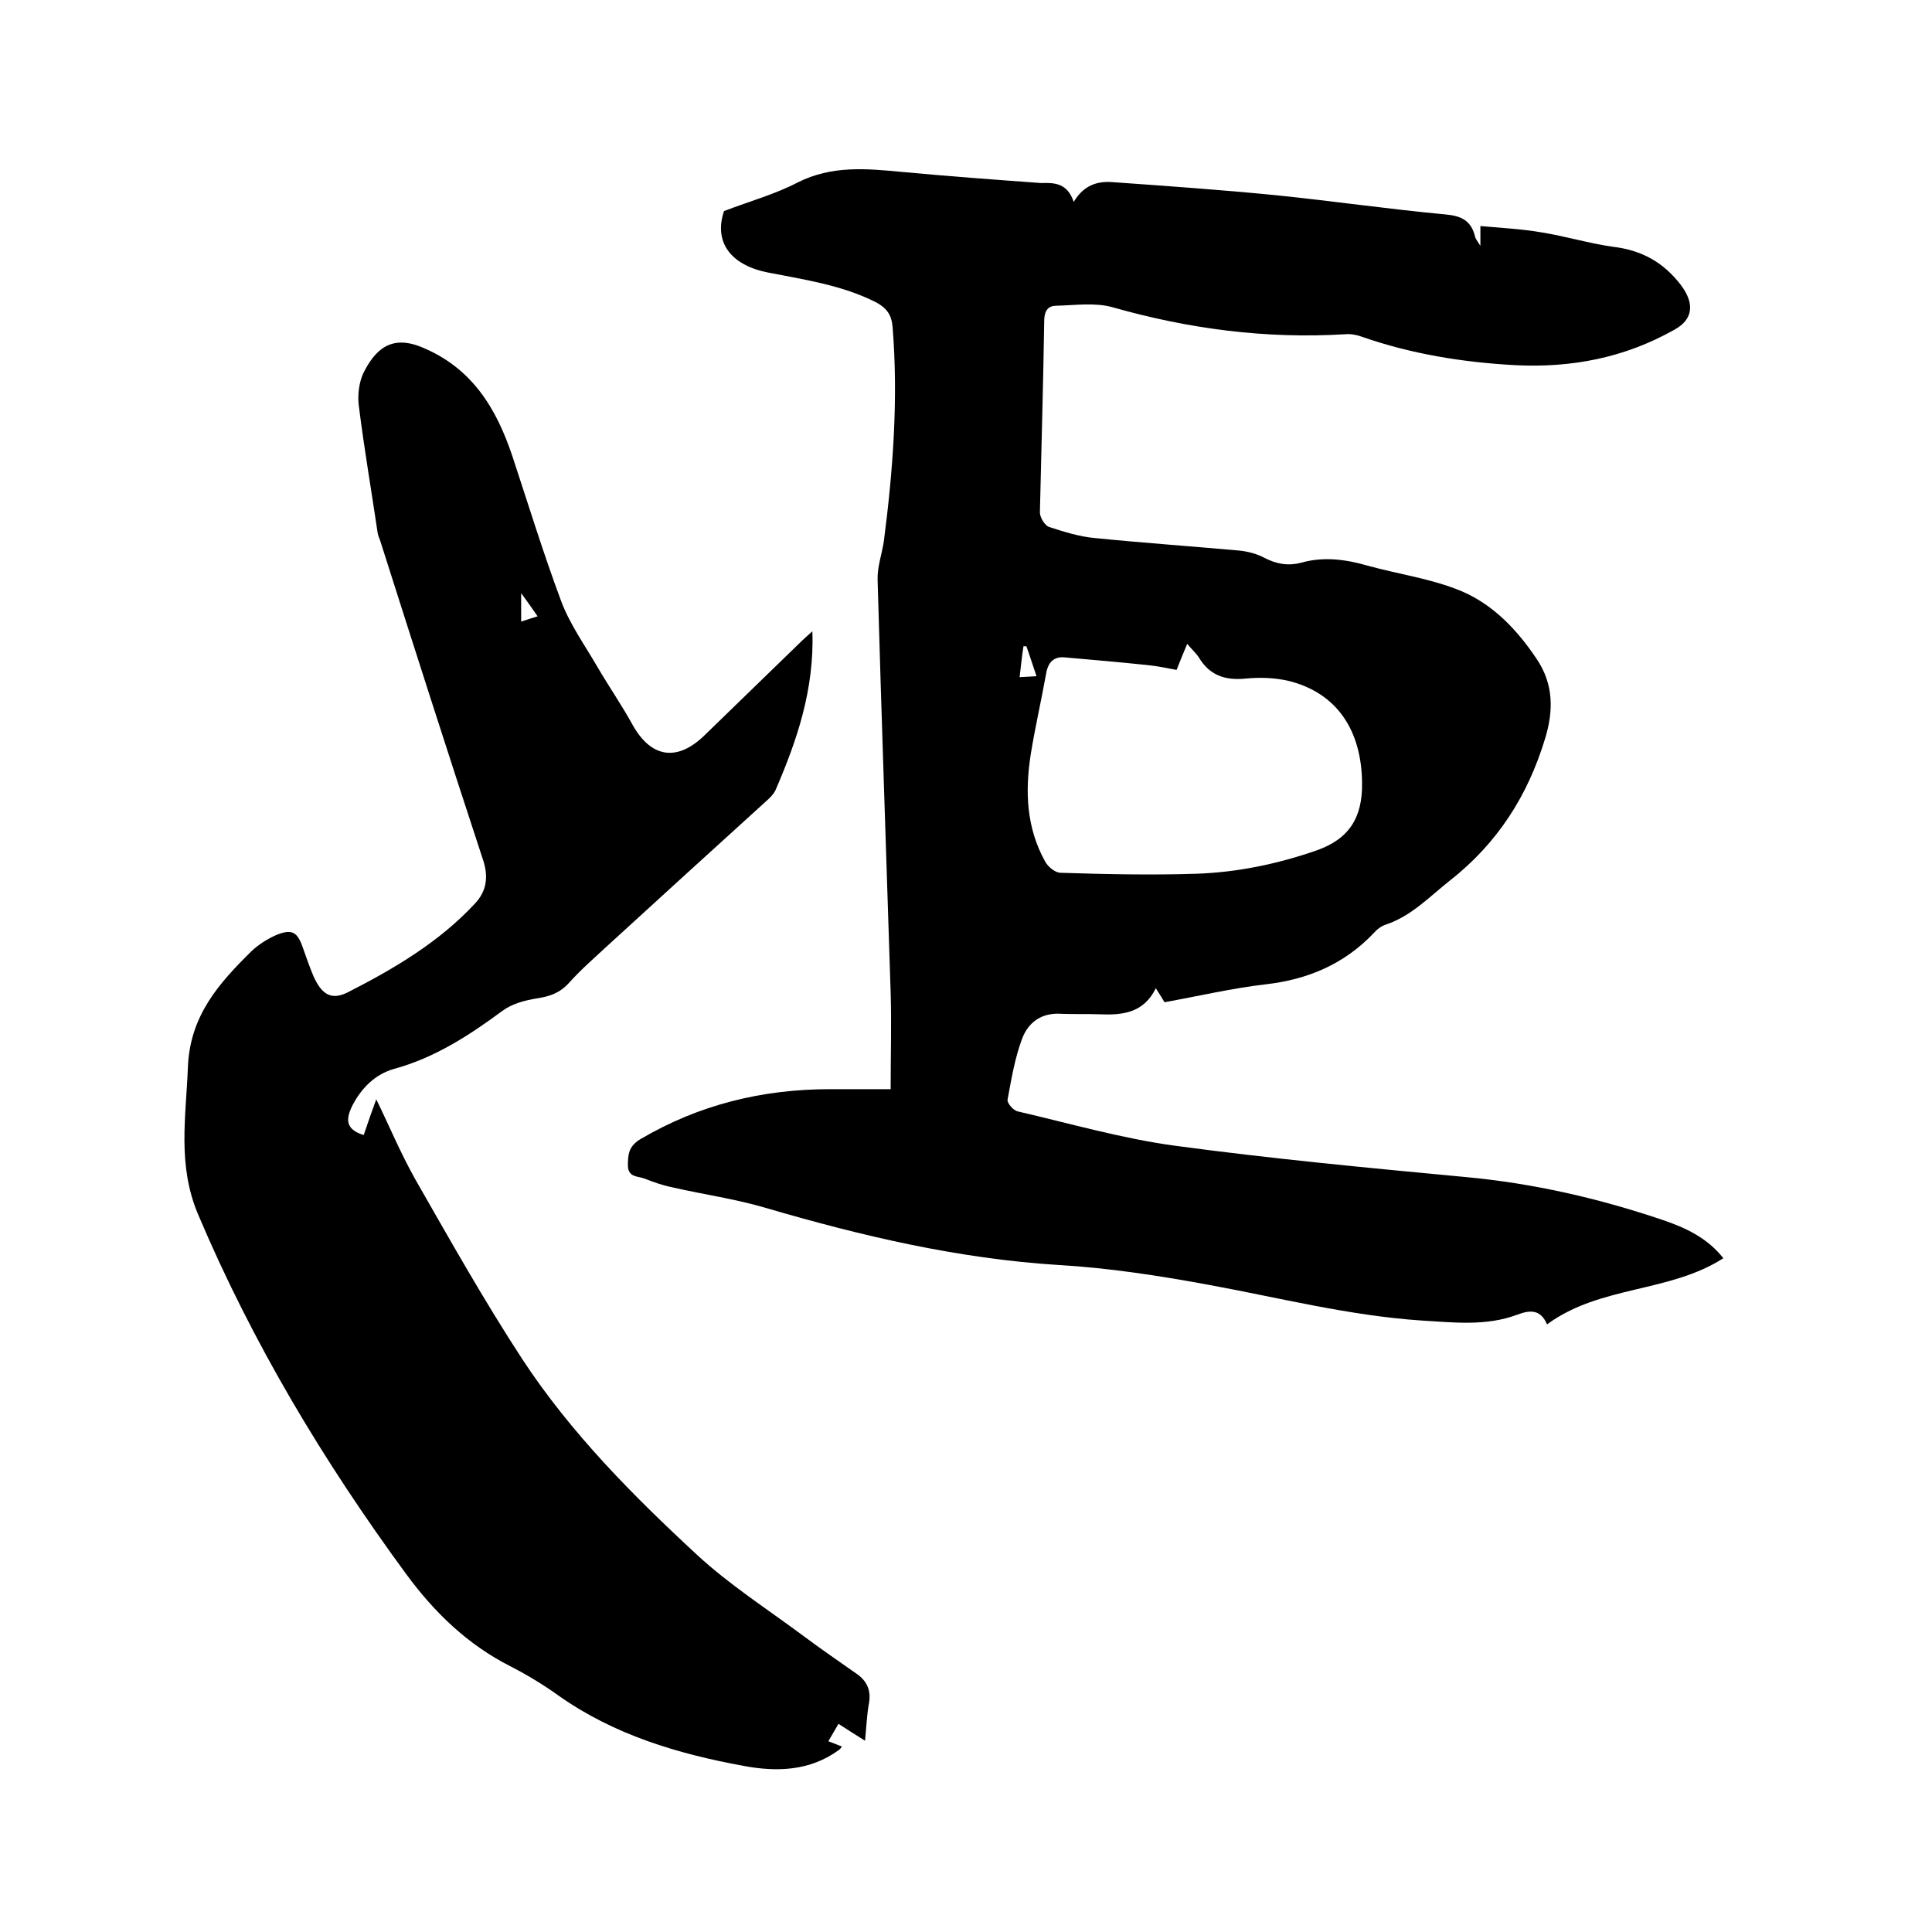
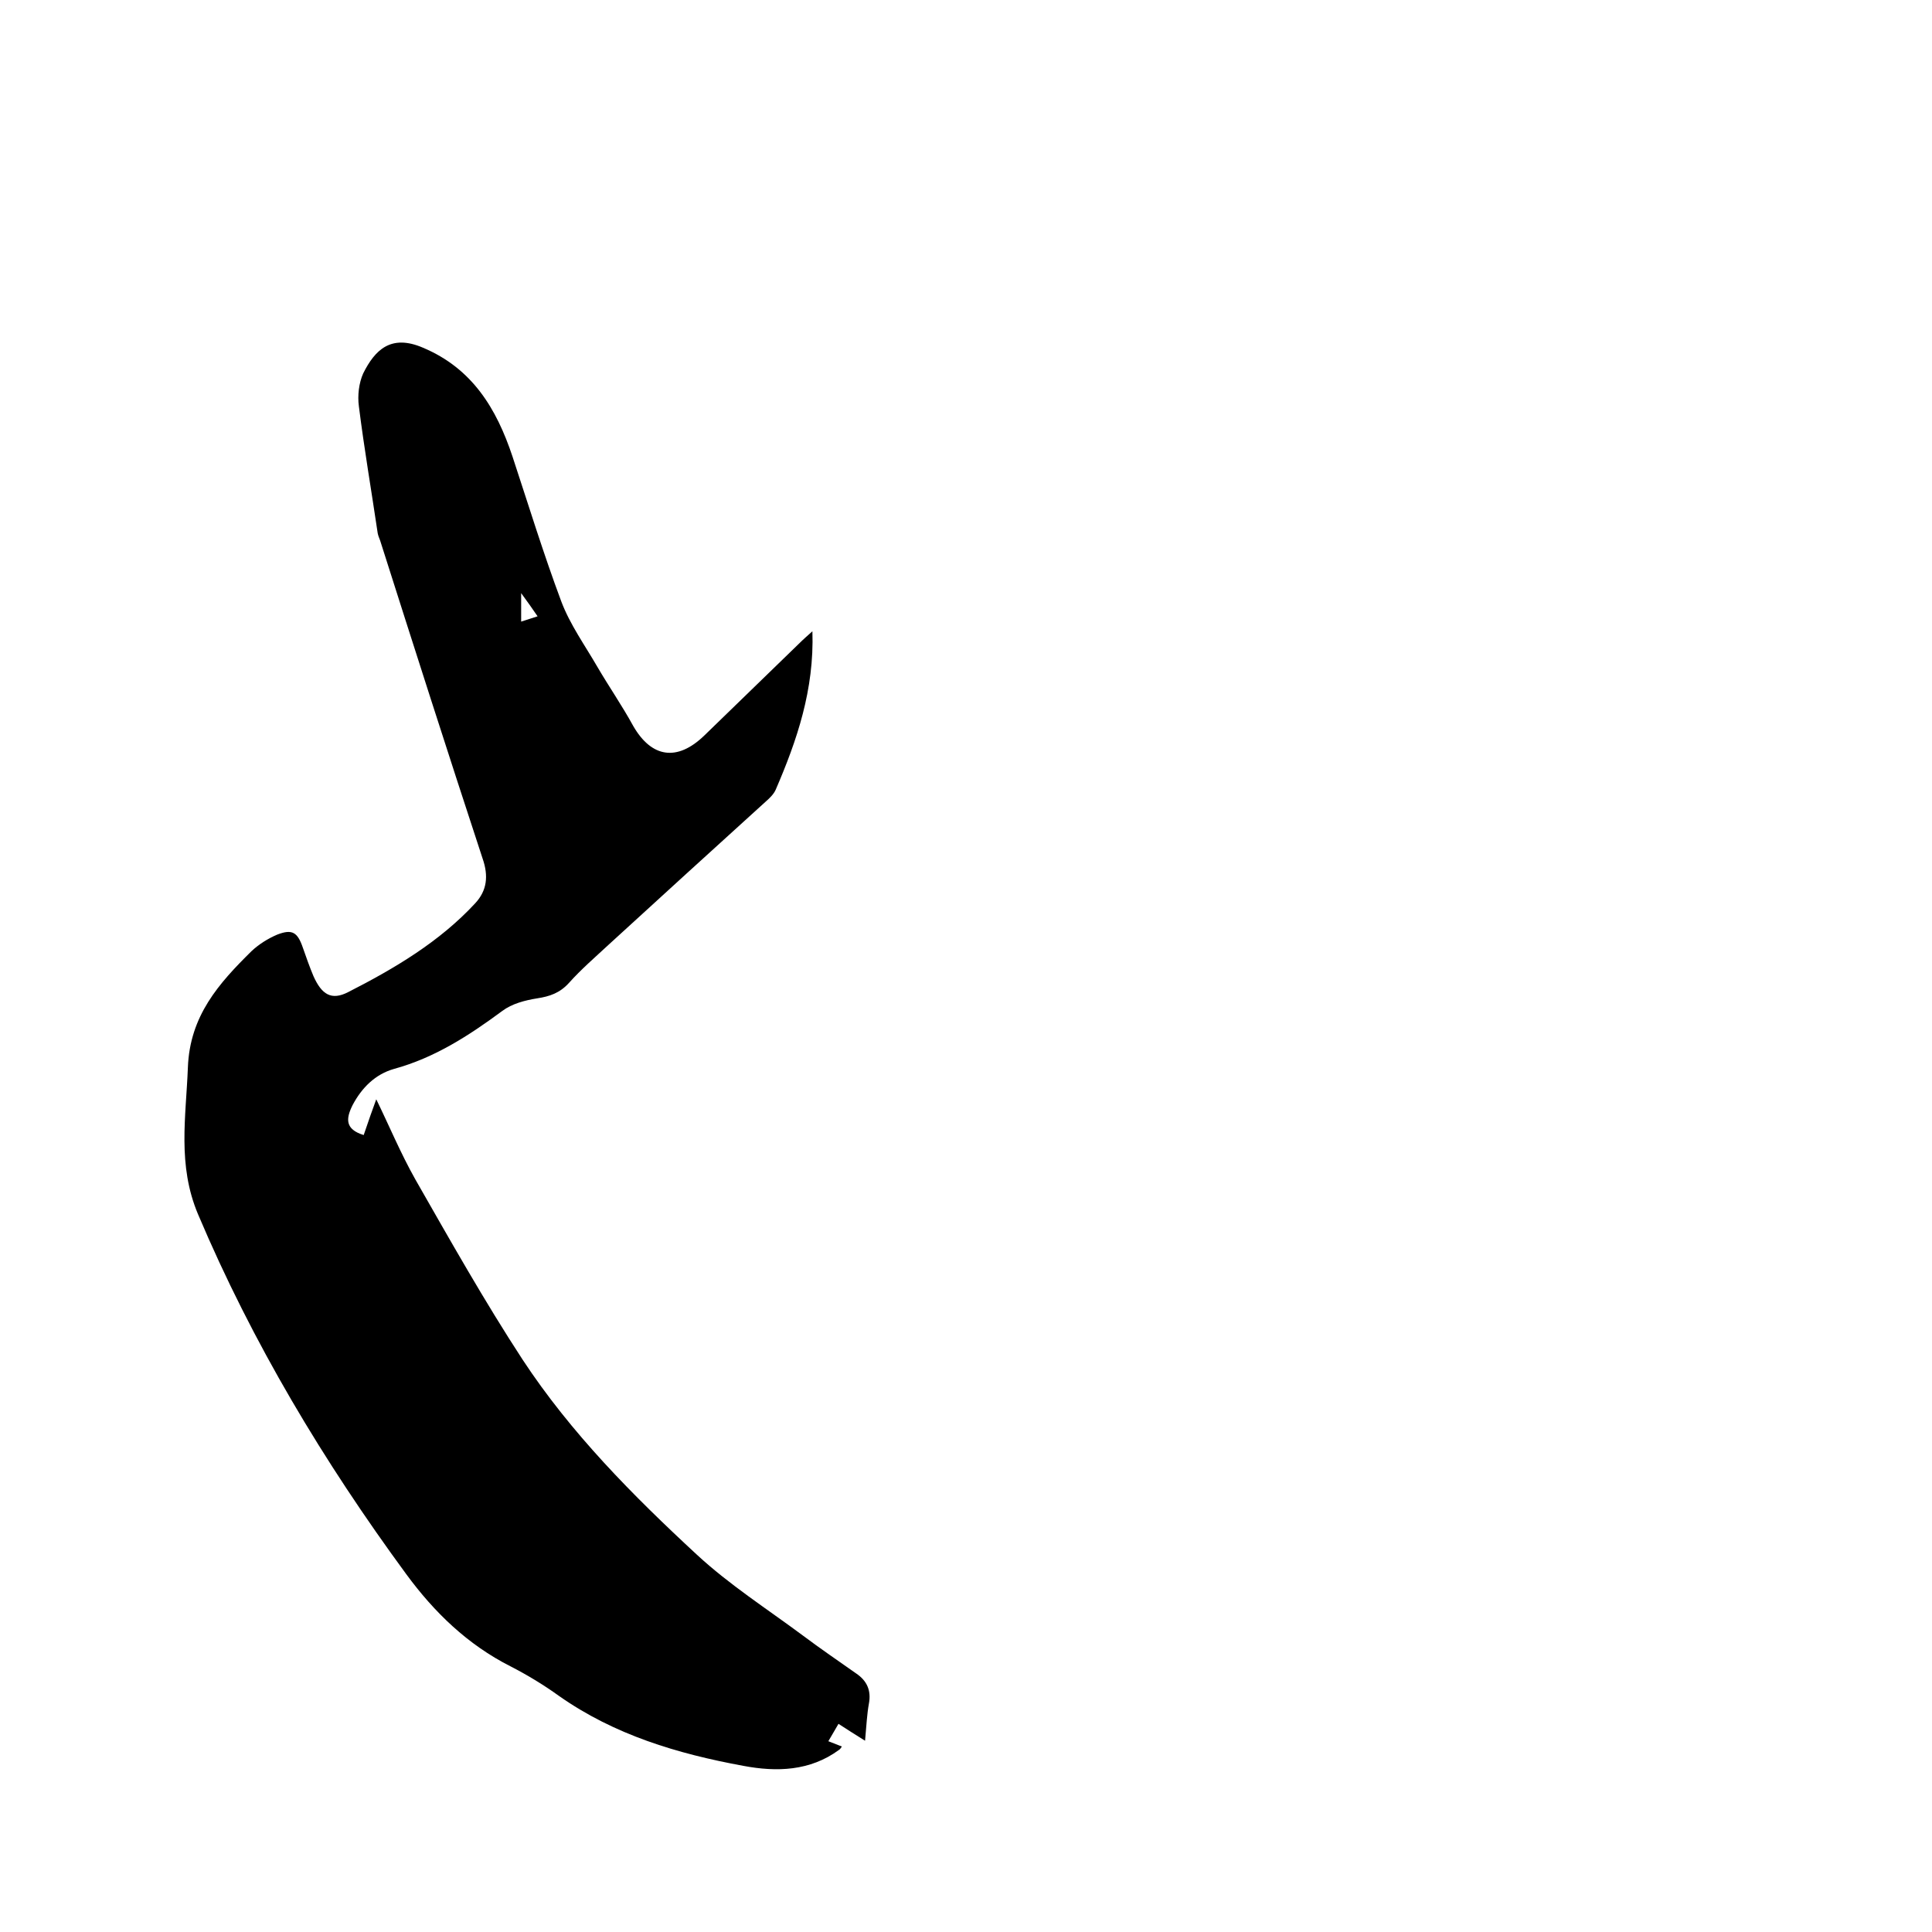
<svg xmlns="http://www.w3.org/2000/svg" enable-background="new 0 0 400 400" viewBox="0 0 400 400">
-   <path d="m222.3 41.8c2.1-3.5 4.9-4.3 7.9-4.1 11.3.8 22.6 1.6 33.8 2.7 11.8 1.2 23.5 2.9 35.3 4 3.3.3 5.3 1.3 6.1 4.6.1.5.5.9 1.1 1.9 0-1.6 0-2.5 0-4.1 4.4.4 8.5.6 12.6 1.3 5 .8 9.9 2.3 14.9 3 5.9.7 10.4 3.2 14 7.9 2.8 3.7 2.7 7.1-1.4 9.3-10.3 5.8-21.3 7.9-33 7.3-10.8-.6-21.4-2.3-31.7-5.9-1.1-.4-2.3-.6-3.4-.5-16.4 1-32.4-1.1-48.2-5.6-3.6-1-7.7-.4-11.6-.3-1.6 0-2.4.9-2.5 2.8-.2 13.3-.6 26.7-.9 40 0 1 1 2.7 1.9 3 3.1 1 6.2 2 9.5 2.3 10 1 20 1.7 30 2.6 1.8.2 3.6.7 5.1 1.5 2.5 1.3 4.9 1.7 7.6 1 4.6-1.3 9.2-.7 13.7.6 6.5 1.8 13.3 2.7 19.5 5.3 6.6 2.8 11.6 8.1 15.6 14.1 3.4 5.1 3.5 10.5 1.7 16.4-3.6 11.9-9.9 21.7-19.7 29.4-4.2 3.3-7.9 7.3-13.2 9.1-1 .3-1.9 1-2.6 1.8-6.1 6.4-13.6 9.6-22.4 10.6-6.9.8-13.7 2.4-20.9 3.7-.4-.7-1-1.6-1.8-2.9-2.5 5.1-6.8 5.6-11.6 5.4-2.6-.1-5.3 0-7.9-.1-4.1-.3-6.9 1.7-8.2 5.2-1.5 4-2.2 8.3-3 12.6-.1.7 1.2 2.2 2.1 2.4 10.8 2.5 21.5 5.6 32.5 7.1 20 2.7 40.1 4.6 60.3 6.5 14 1.3 27.5 4.4 40.8 8.9 4.7 1.6 9.2 3.7 12.5 7.9-11.2 7.2-25.5 5.6-36.5 13.7-1.3-3-3.3-3.1-6.2-2-6.4 2.4-13.1 1.6-19.8 1.2-14.9-1-29.4-4.7-44.1-7.4-10.3-1.9-20.7-3.5-31.1-4.1-20.7-1.3-40.7-6-60.5-11.8-6.4-1.9-13-2.8-19.5-4.3-2-.4-3.9-1.1-5.7-1.8-1.3-.5-3.3-.2-3.4-2.6 0-2.3.1-4 2.5-5.5 12.2-7.2 25.3-10.4 39.4-10.4h12.5c0-7.2.2-13.6 0-20-.9-28.5-1.9-56.9-2.7-85.4-.1-2.7.9-5.4 1.3-8.1 1.9-14.7 3-29.5 1.8-44.3-.2-2.5-1.2-3.9-3.4-5.1-7.1-3.6-14.9-4.7-22.5-6.2-7.9-1.6-11.1-6.5-9-12.7 5.5-2.1 10.6-3.5 15.2-5.9 7.1-3.6 14.3-2.9 21.7-2.2 9.6.9 19.2 1.6 28.8 2.3 2.7-.1 5.4 0 6.7 3.9zm21.3 96.9c-2.1-.4-4-.8-6-1-5.7-.6-11.5-1.1-17.2-1.6-2.2-.2-3.4 1-3.8 3.3-1 5.6-2.3 11.2-3.2 16.8-1.2 7.7-.9 15.2 3 22.2.6 1.1 2.1 2.3 3.2 2.3 9.4.3 18.8.5 28.1.2 8.5-.3 16.7-2 24.8-4.8 6.9-2.4 9.6-6.9 9.5-14-.1-10.9-5.2-18.6-15.1-21.1-2.9-.7-6.1-.8-9.1-.5-4.2.4-7.4-.7-9.6-4.4-.6-.9-1.5-1.7-2.4-2.8-.8 1.9-1.5 3.6-2.2 5.4zm-32.5 1.5c1.4-.1 2.3-.1 3.5-.2-.8-2.3-1.4-4.3-2.1-6.2-.2 0-.4 0-.6 0-.3 1.9-.5 3.8-.8 6.4z" />
-   <path d="m168.2 130.7c.4 12.1-3.2 22.6-7.6 32.8-.4.9-1.2 1.7-2 2.4-10.9 9.9-21.8 19.8-32.6 29.7-2.8 2.6-5.7 5.1-8.2 7.9-1.9 2.1-4 2.8-6.6 3.2-2.5.4-5.2 1.1-7.2 2.6-6.9 5.1-14 9.7-22.4 12-3.9 1.1-6.7 3.9-8.6 7.5-1.4 2.8-1.6 5 2.3 6.2.9-2.7 1.9-5.5 2.6-7.4 2.6 5.3 5 11.1 8.1 16.6 7.2 12.6 14.3 25.2 22.2 37.3 10 15.2 22.8 28.1 36.1 40.4 6.7 6.2 14.5 11.2 21.9 16.7 3.6 2.7 7.4 5.3 11.1 7.9 2.2 1.5 3.1 3.5 2.6 6.2-.4 2.2-.5 4.4-.8 7.7-2.1-1.3-3.8-2.4-5.5-3.5-.5.9-1.3 2.2-2.1 3.6 1 .4 1.8.7 2.8 1.1-.2.3-.4.6-.6.7-6 4.4-12.9 4.6-19.8 3.3-13.6-2.5-26.7-6.4-38.2-14.5-3.2-2.3-6.5-4.3-10-6.1-8.9-4.5-15.8-11.2-21.6-19.1-17.1-23.3-31.8-47.8-43.1-74.5-4.3-10.2-2.5-20.1-2.1-30.4.4-10.7 6.4-17.4 13.2-24.1 1.5-1.4 3.4-2.6 5.3-3.4 3.1-1.2 4.2-.5 5.3 2.7.7 2 1.4 4 2.2 5.9 1.7 3.8 3.7 5.1 7.2 3.3 9.6-4.9 18.9-10.4 26.3-18.4 2.4-2.6 2.8-5.6 1.5-9.3-7.2-21.9-14.2-43.8-21.2-65.8-.2-.5-.4-1-.5-1.5-1.3-8.8-2.8-17.5-3.9-26.3-.3-2.2 0-4.8.9-6.8 2.4-4.8 5.7-8.2 12.4-5.3 10.2 4.3 15.2 12.6 18.5 22.5 3.3 10 6.4 20.1 10.1 30 1.8 4.8 4.9 9.1 7.5 13.6 2.4 4.1 5.1 8 7.4 12.2 3.8 6.6 9.1 7.4 14.7 2 6.8-6.6 13.5-13.1 20.3-19.7.4-.4 1-.9 2.1-1.9zm-56.9-3.1c-1.1-1.6-2-2.9-3.4-4.8v5.9c1.2-.4 2.1-.7 3.4-1.1z" />
+   <path d="m168.2 130.7c.4 12.1-3.2 22.6-7.6 32.8-.4.9-1.2 1.7-2 2.4-10.9 9.9-21.8 19.8-32.6 29.7-2.8 2.6-5.7 5.1-8.2 7.9-1.9 2.1-4 2.8-6.6 3.2-2.5.4-5.2 1.1-7.2 2.6-6.9 5.1-14 9.7-22.4 12-3.9 1.1-6.7 3.9-8.6 7.5-1.4 2.8-1.6 5 2.3 6.2.9-2.7 1.9-5.5 2.6-7.4 2.6 5.3 5 11.1 8.1 16.6 7.2 12.6 14.3 25.2 22.2 37.3 10 15.2 22.8 28.1 36.1 40.4 6.7 6.2 14.5 11.2 21.9 16.7 3.6 2.7 7.4 5.3 11.1 7.9 2.2 1.5 3.1 3.5 2.6 6.2-.4 2.2-.5 4.4-.8 7.7-2.1-1.3-3.8-2.4-5.5-3.5-.5.9-1.3 2.2-2.1 3.6 1 .4 1.8.7 2.8 1.1-.2.3-.4.6-.6.7-6 4.4-12.9 4.6-19.8 3.3-13.6-2.5-26.7-6.4-38.2-14.5-3.2-2.3-6.5-4.3-10-6.1-8.9-4.5-15.8-11.2-21.6-19.1-17.1-23.3-31.8-47.8-43.1-74.5-4.3-10.2-2.5-20.1-2.1-30.4.4-10.7 6.4-17.4 13.2-24.1 1.5-1.4 3.4-2.6 5.3-3.4 3.1-1.2 4.2-.5 5.3 2.7.7 2 1.4 4 2.2 5.9 1.7 3.8 3.7 5.1 7.2 3.3 9.6-4.9 18.9-10.4 26.3-18.4 2.4-2.6 2.8-5.6 1.5-9.3-7.2-21.9-14.2-43.8-21.2-65.8-.2-.5-.4-1-.5-1.5-1.3-8.8-2.8-17.5-3.9-26.3-.3-2.2 0-4.8.9-6.8 2.4-4.8 5.7-8.2 12.4-5.3 10.2 4.3 15.2 12.6 18.5 22.5 3.3 10 6.4 20.1 10.1 30 1.8 4.8 4.9 9.1 7.5 13.6 2.4 4.1 5.1 8 7.4 12.2 3.8 6.6 9.1 7.4 14.7 2 6.8-6.6 13.5-13.1 20.3-19.7.4-.4 1-.9 2.1-1.9zm-56.9-3.1c-1.1-1.6-2-2.9-3.4-4.8v5.9z" />
</svg>